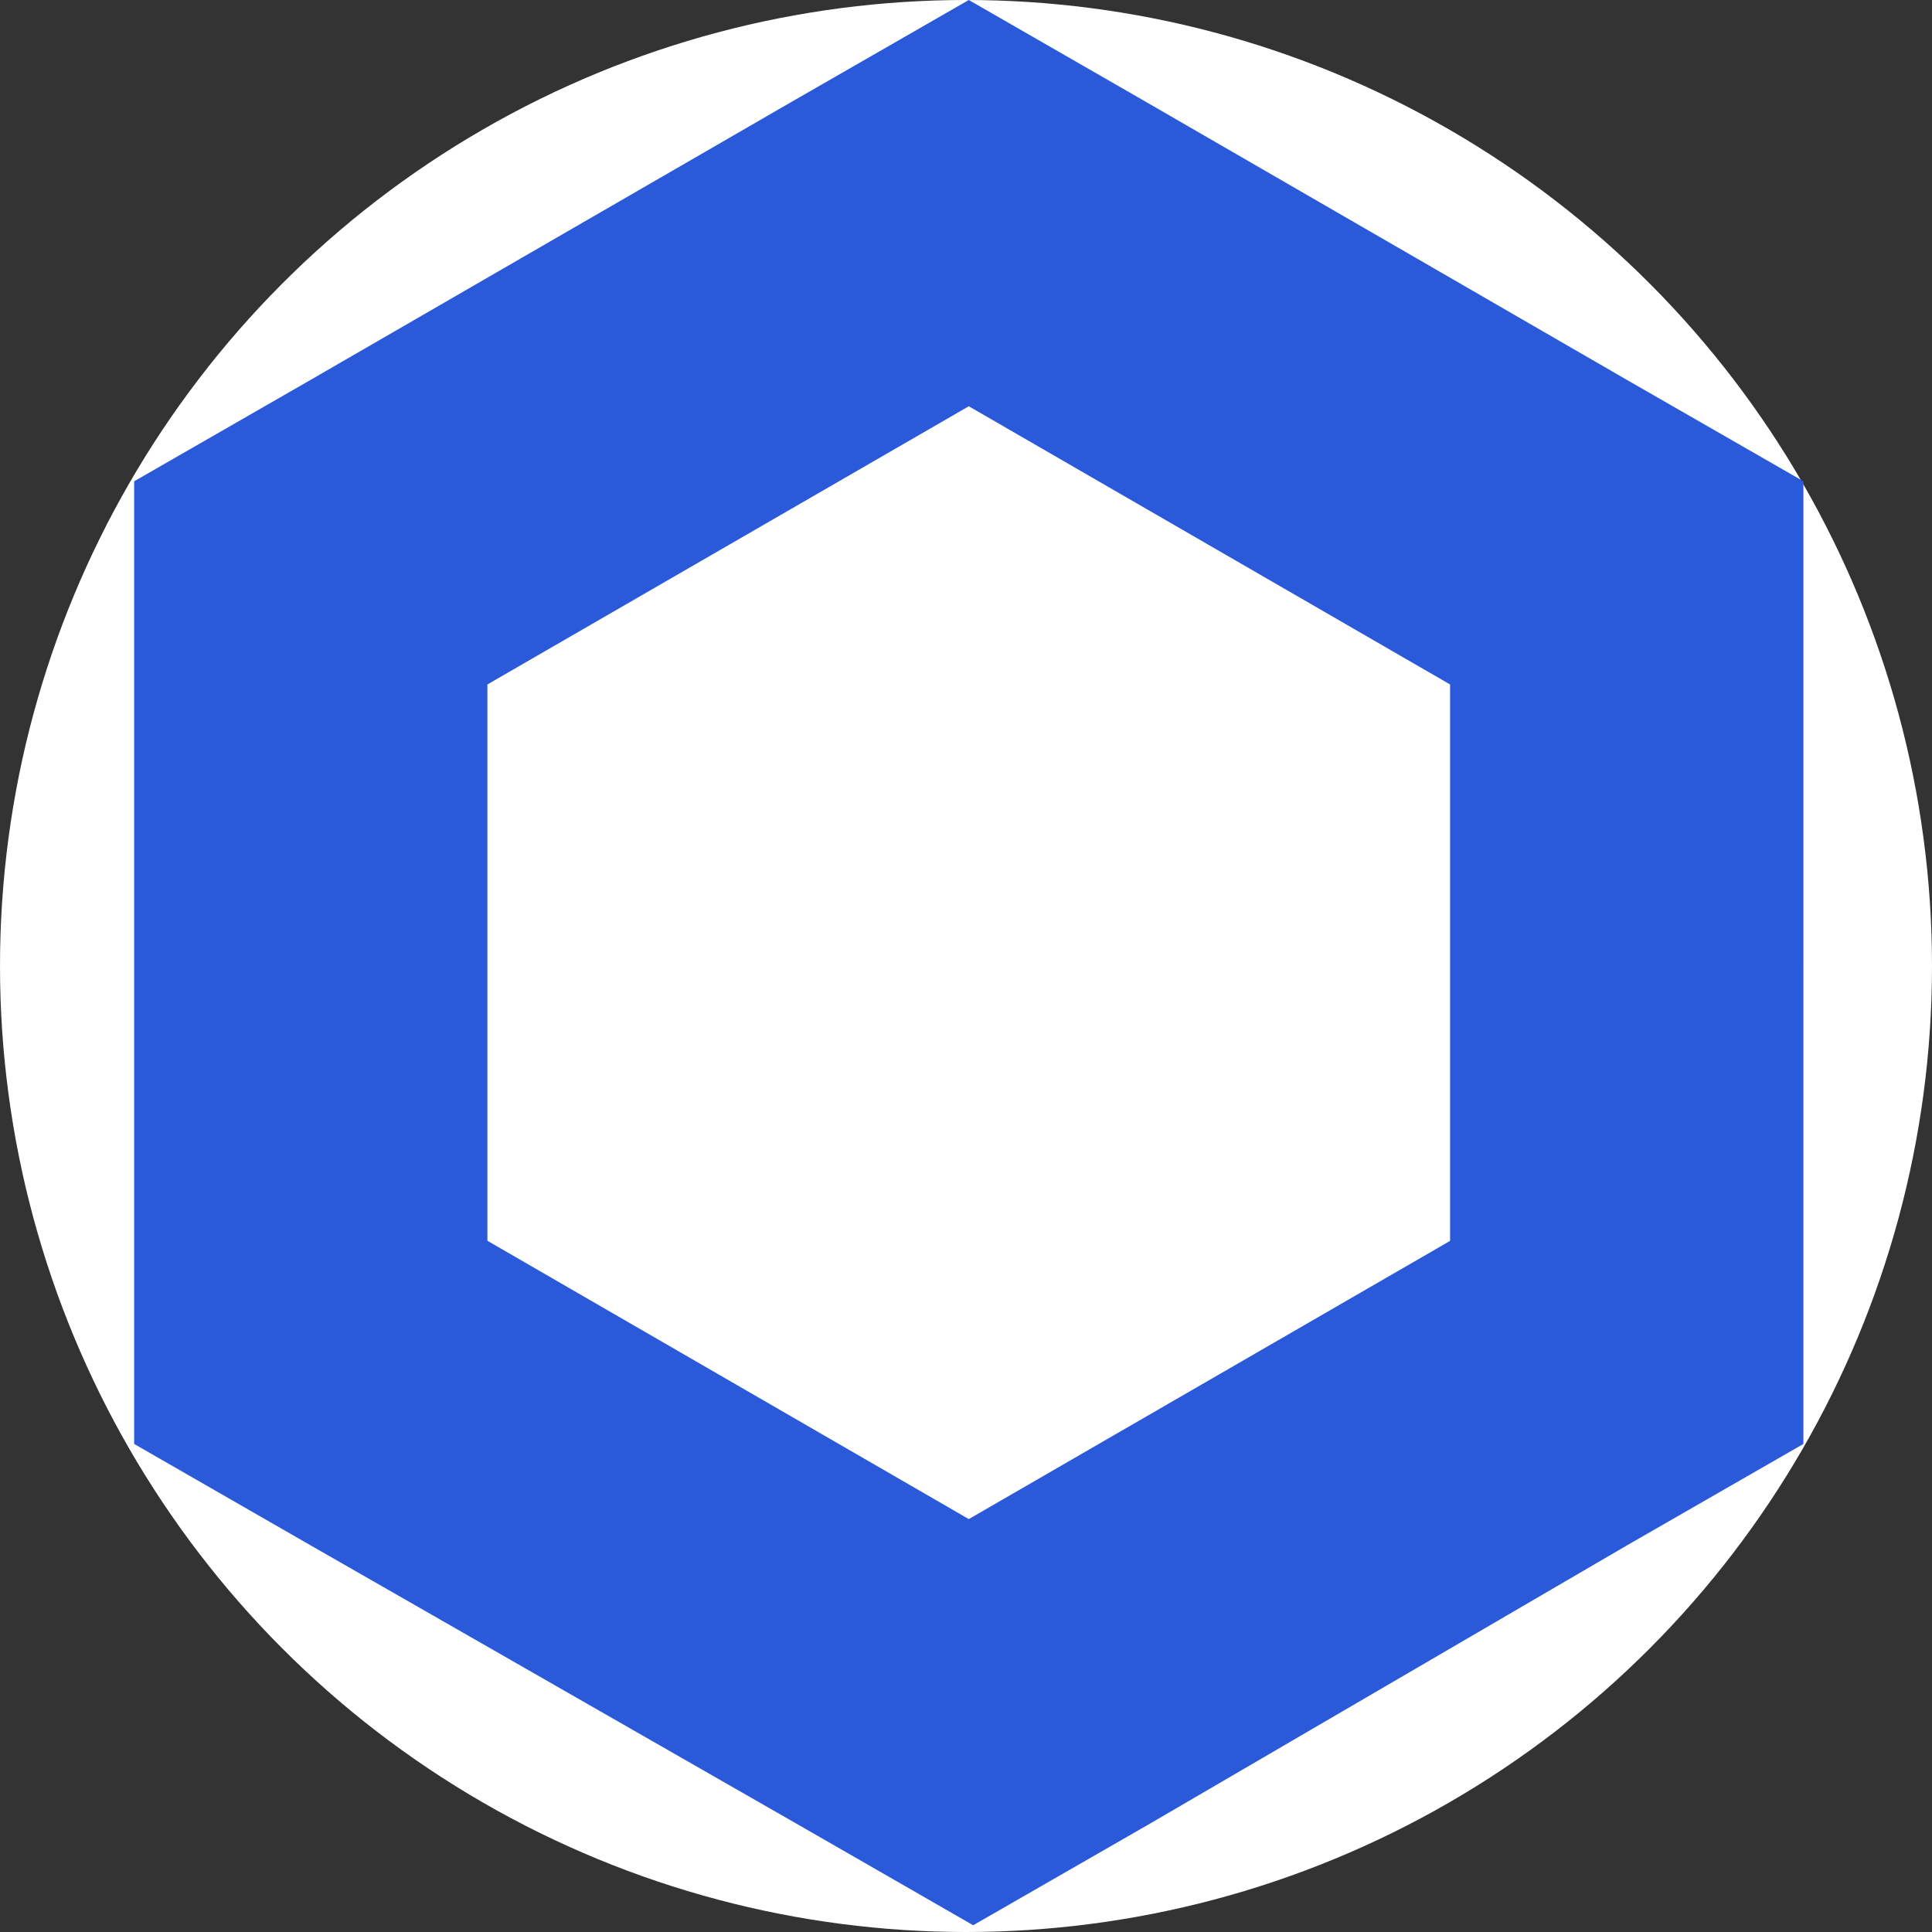
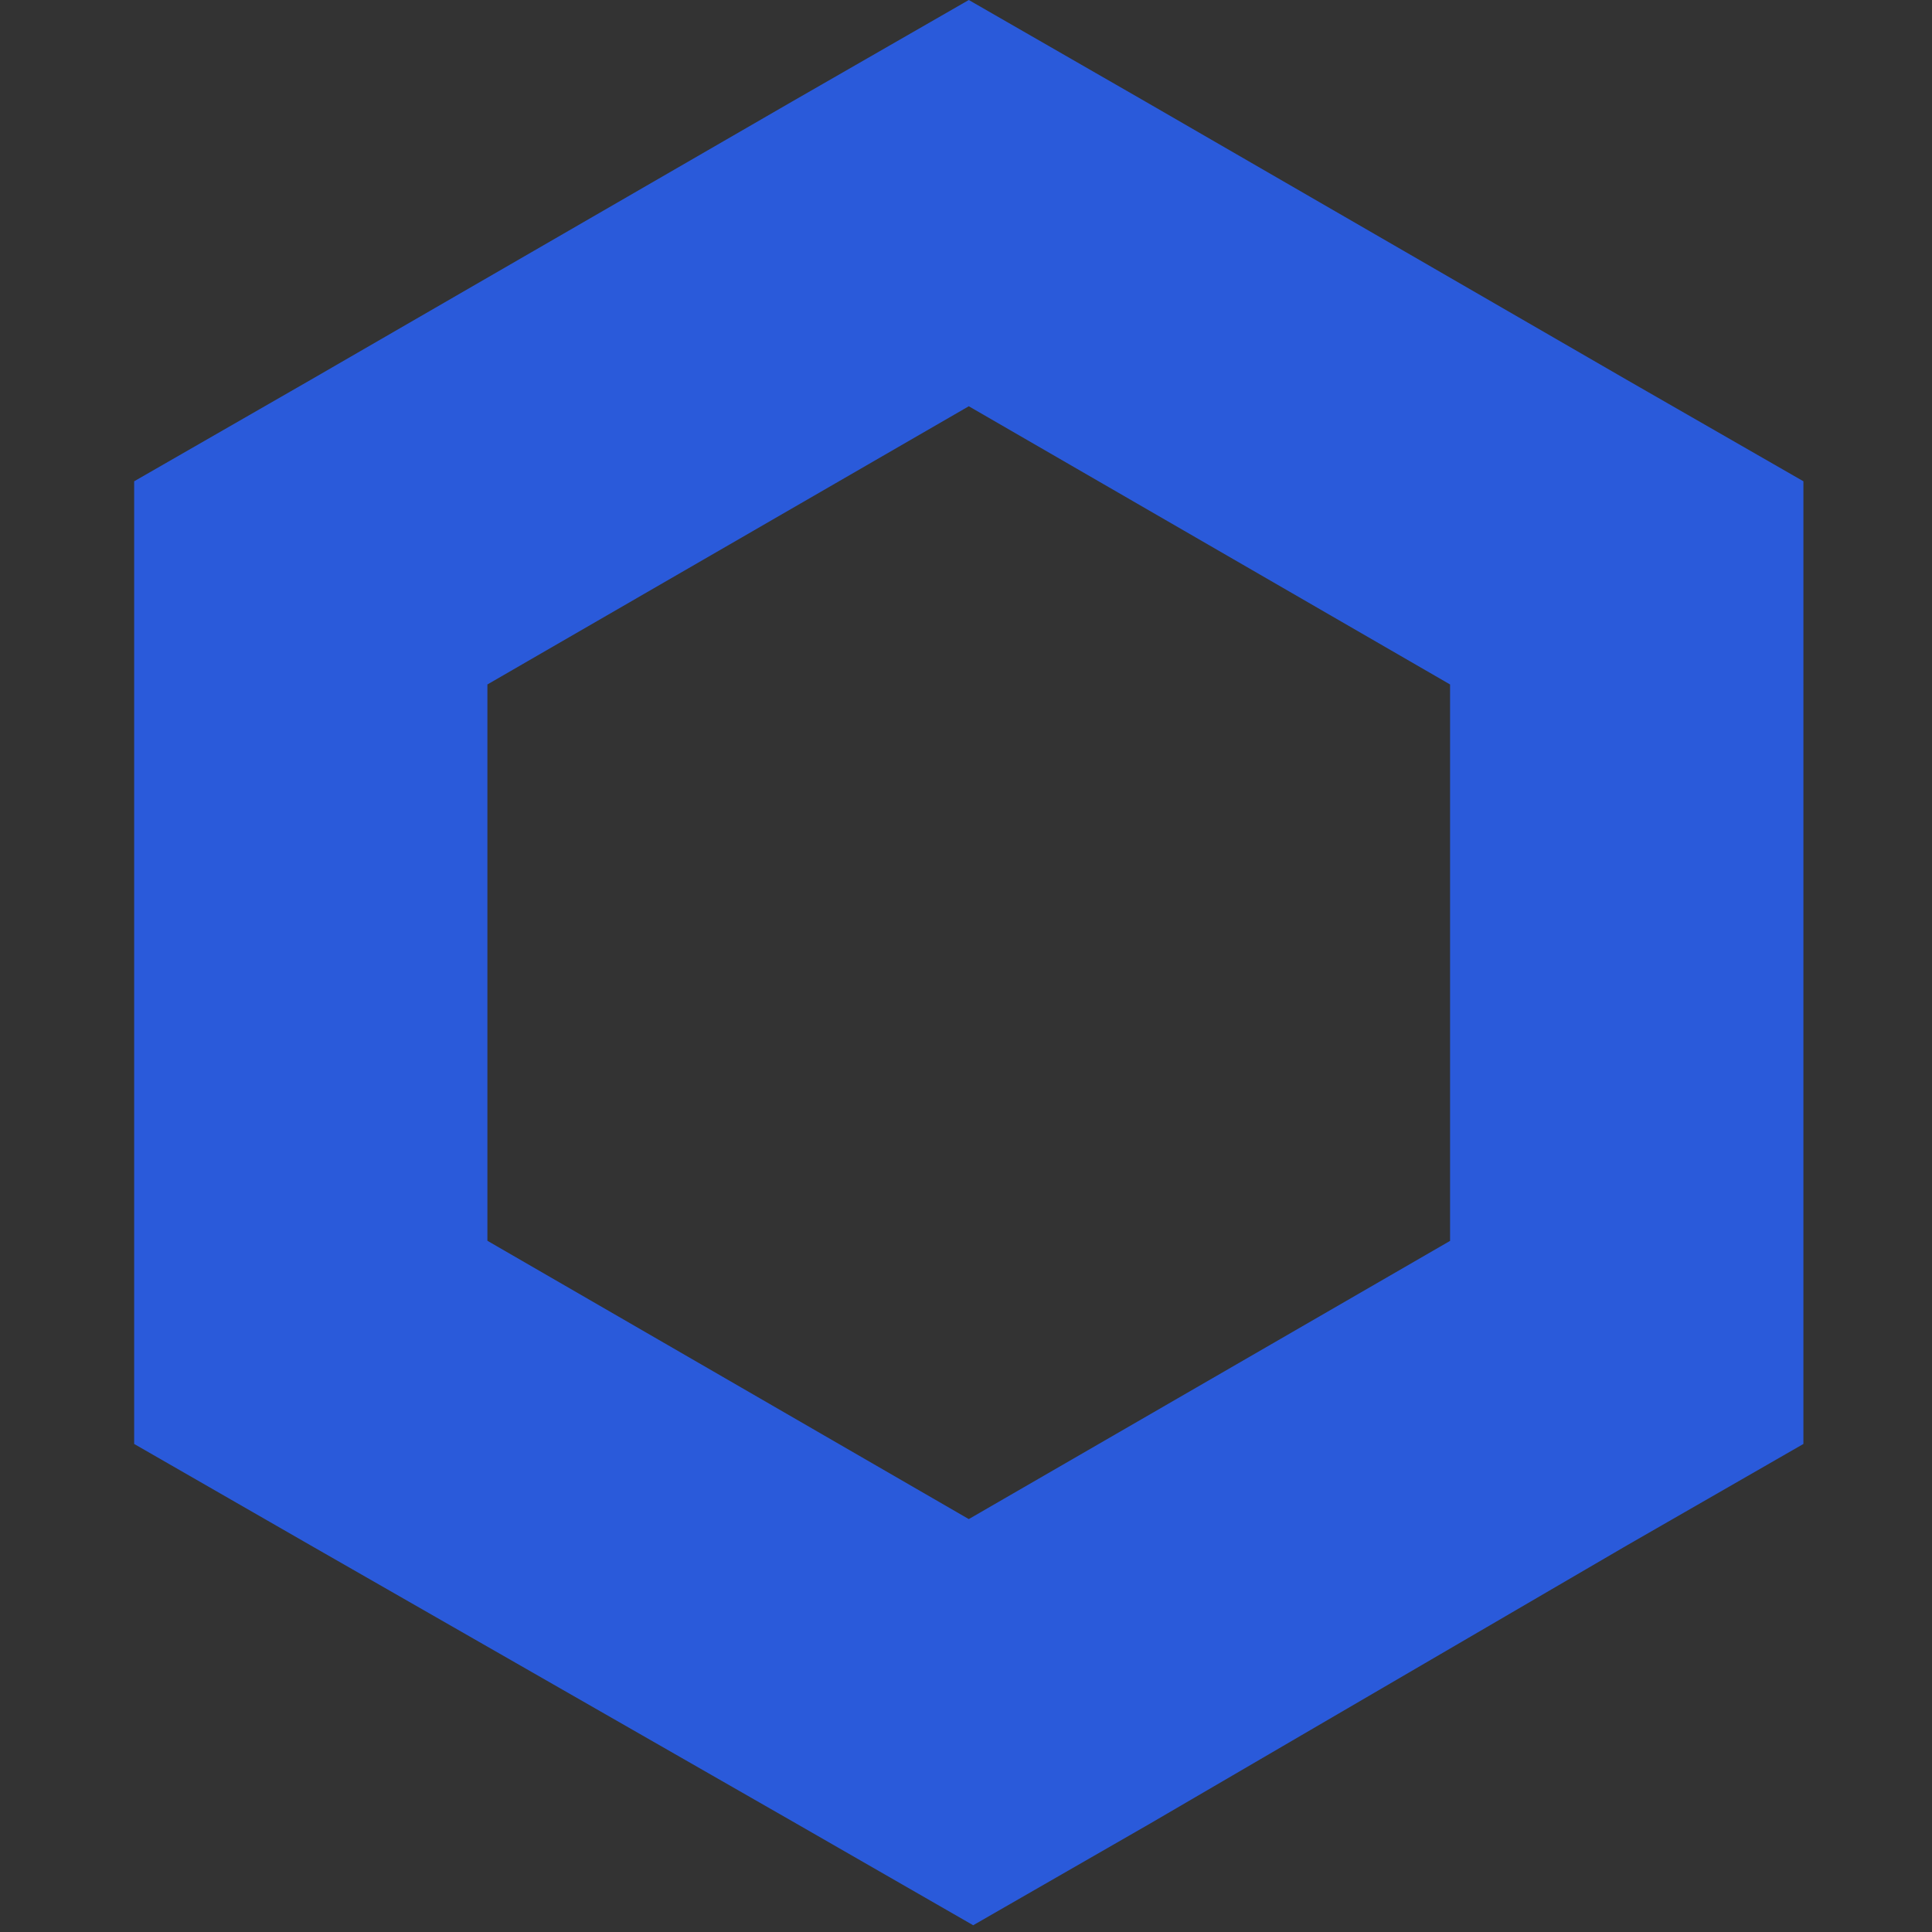
<svg xmlns="http://www.w3.org/2000/svg" id="link" width="18" height="18" viewBox="0 0 18 18">
  <rect x="0" y="0" width="18" height="18" fill="#333333" stroke="none" />
-   <circle id="Ellipse_5" data-name="Ellipse 5" cx="9" cy="9" r="9" fill="#fff" />
  <path d="M 9.026,0 7.38,0.946 2.896,3.538 1.25,4.484 v 8.969 l 1.646,0.946 4.525,2.592 1.646,0.946 1.646,-0.946 4.443,-2.592 1.646,-0.946 V 4.484 L 15.155,3.538 10.671,0.946 Z M 4.541,11.56 V 6.377 L 9.026,3.785 13.51,6.377 v 5.184 l -4.484,2.592 z" fill="#2a5ada" />
</svg>